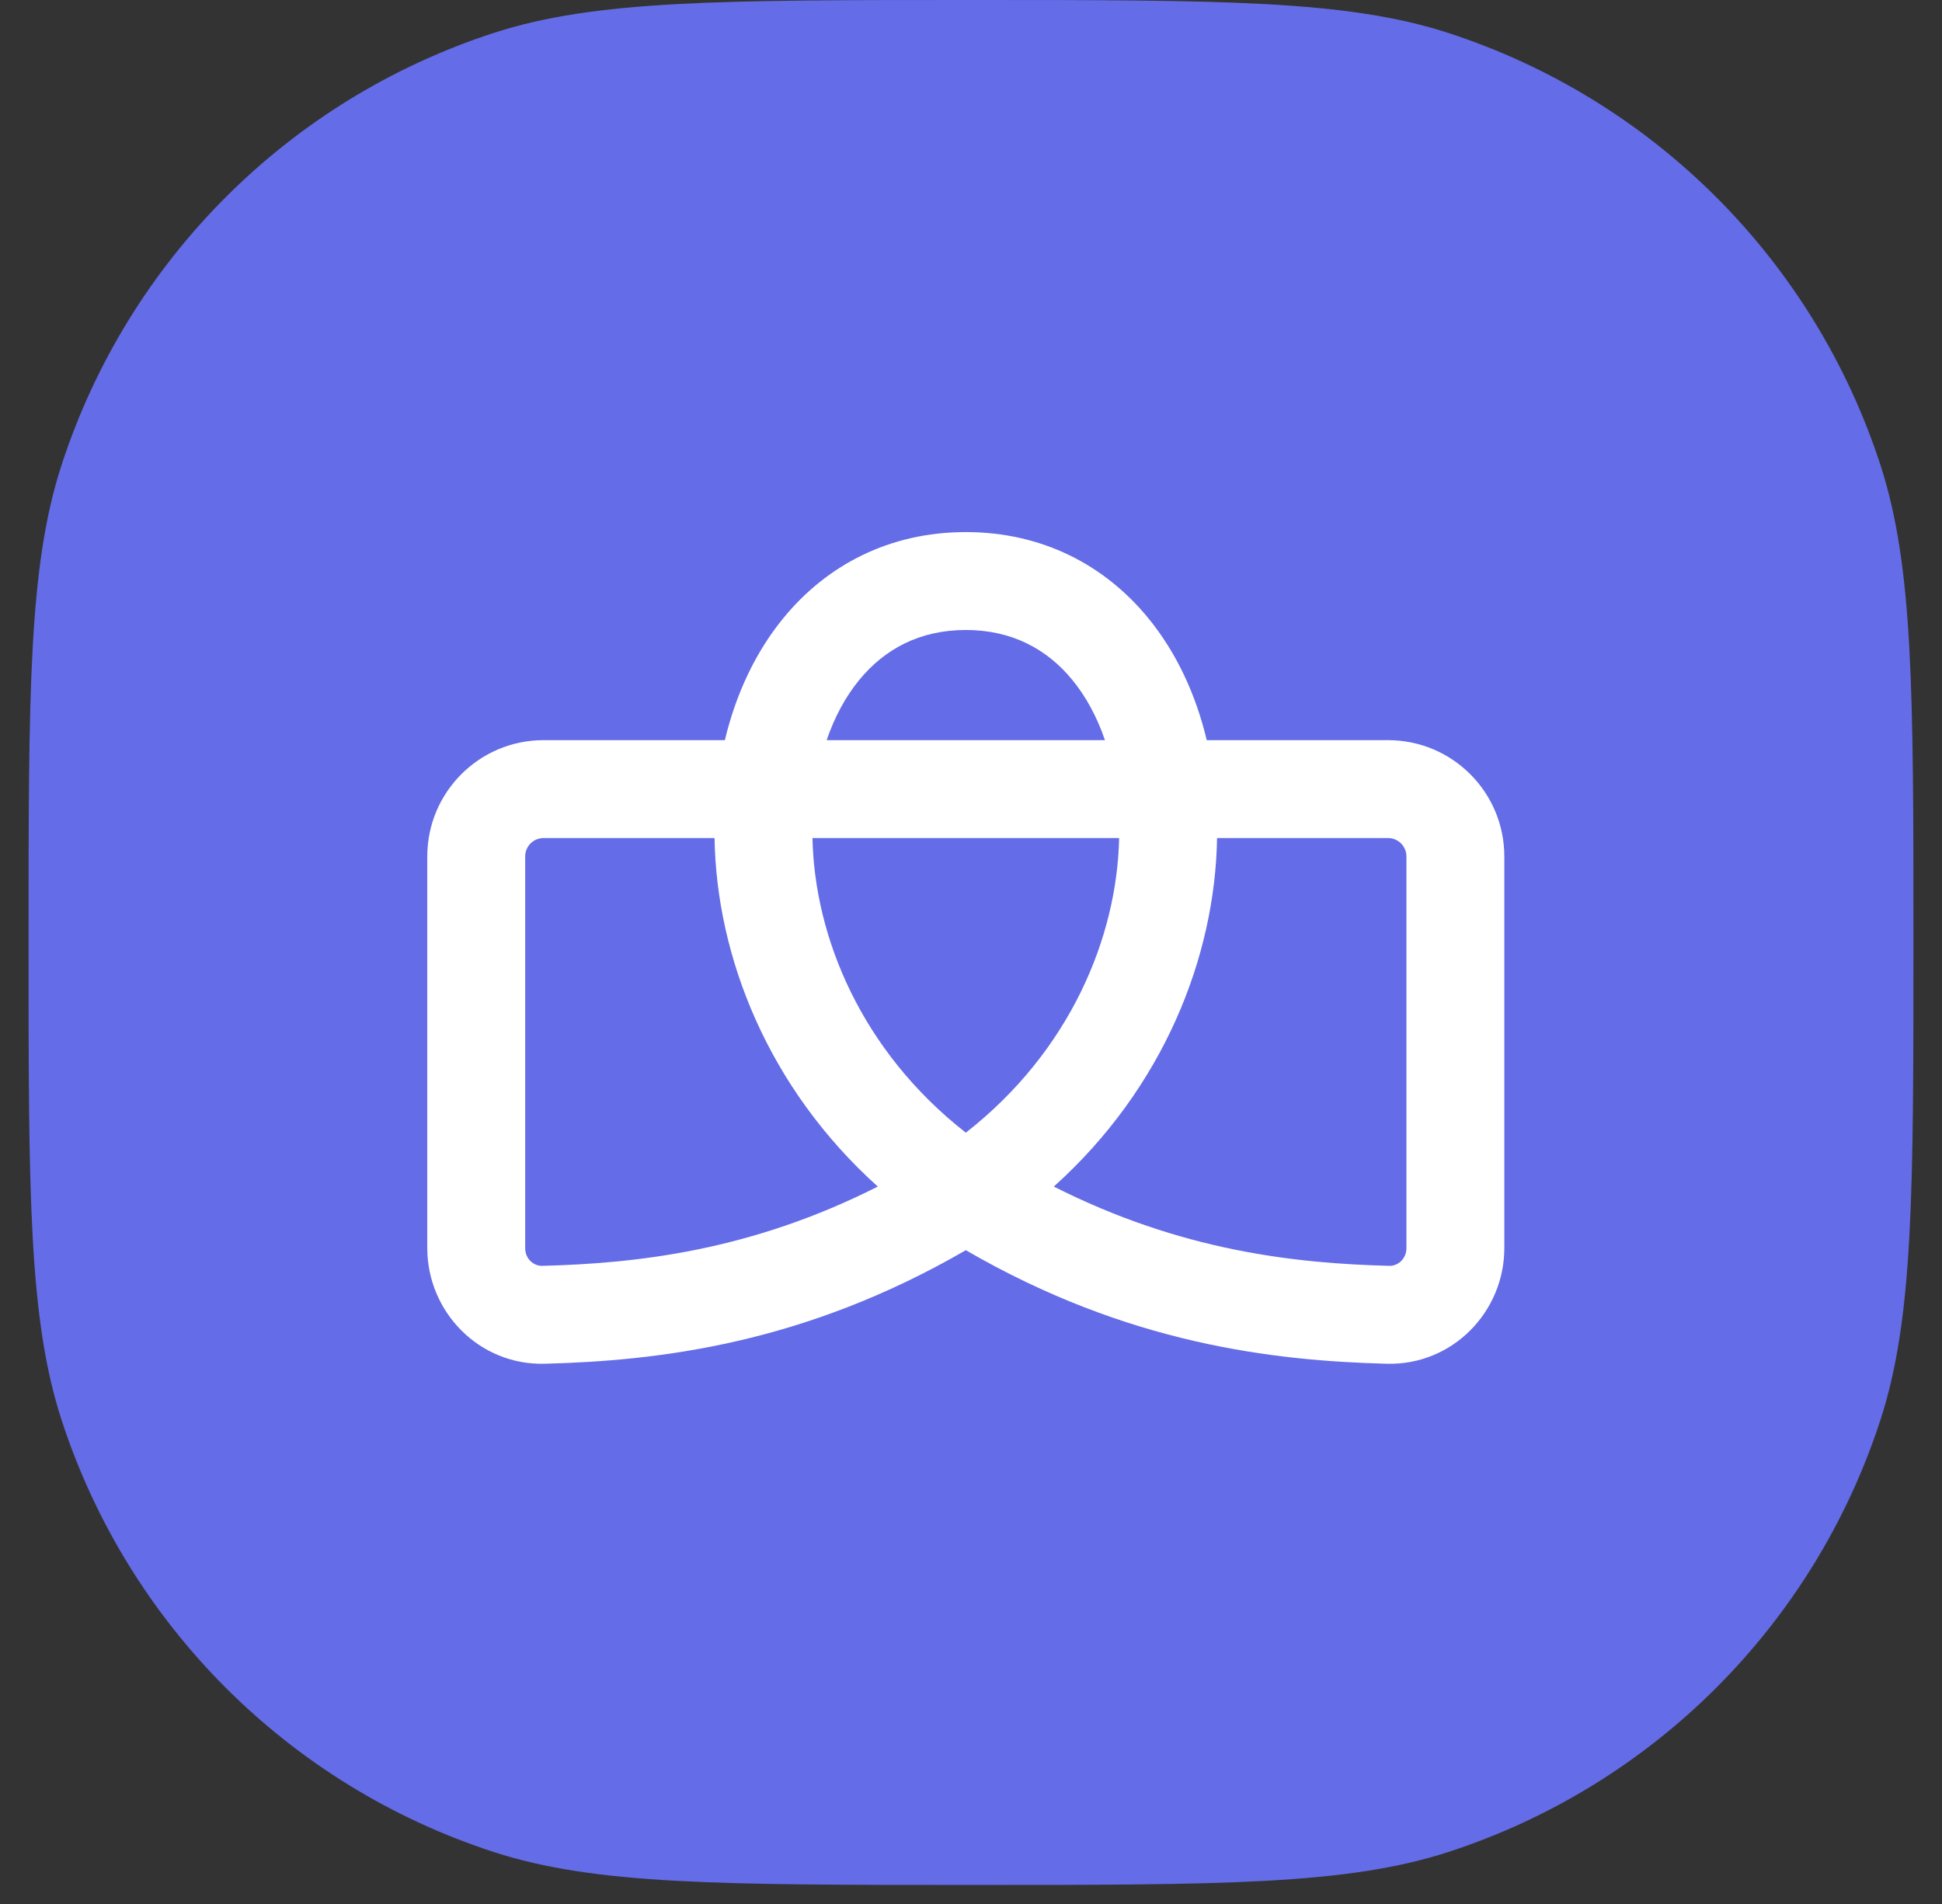
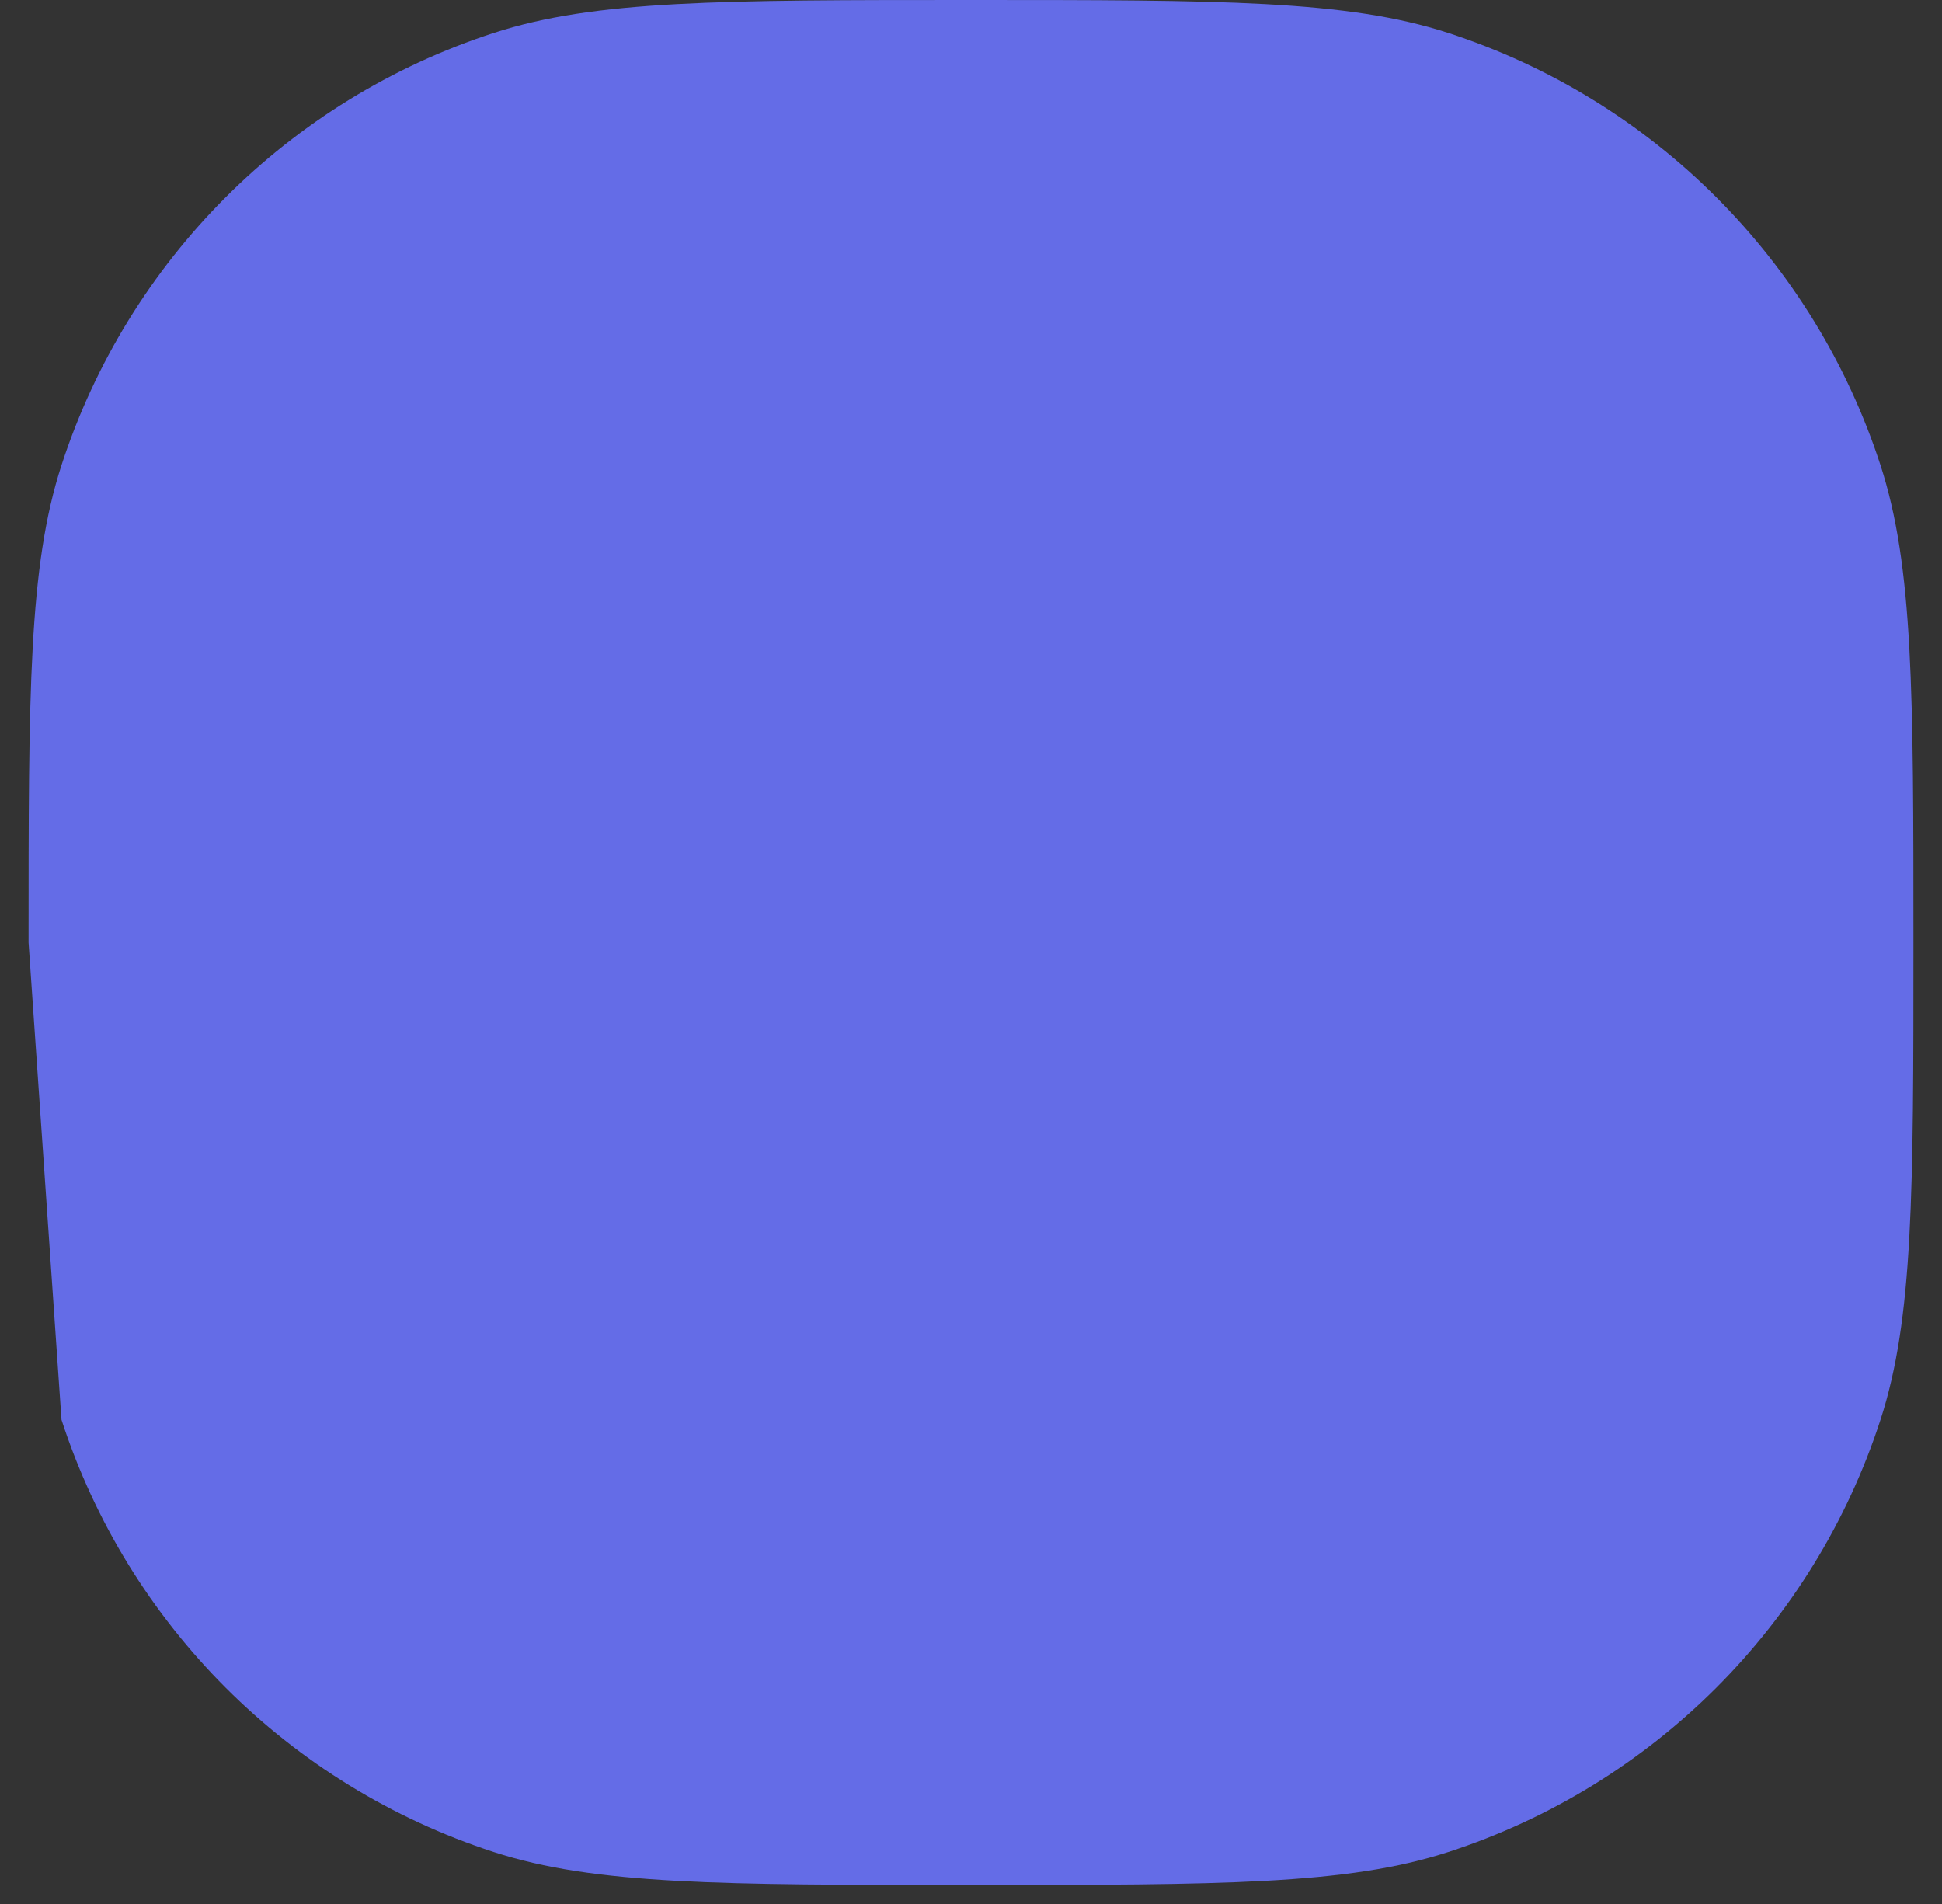
<svg xmlns="http://www.w3.org/2000/svg" width="51" height="50" viewBox="0 0 51 50" fill="none">
  <rect x="0" y="0" width="51" height="50" fill="#333333" stroke="none" />
-   <path d="M0.75 24.75C0.75 18.169 0.75 14.879 1.615 12.216C3.364 6.834 7.584 2.614 12.966 0.865C15.629 0 18.919 0 25.5 0C32.081 0 35.371 0 38.034 0.865C43.416 2.614 47.636 6.834 49.385 12.216C50.25 14.879 50.25 18.169 50.25 24.75C50.25 31.331 50.25 34.621 49.385 37.284C47.636 42.666 43.416 46.886 38.034 48.635C35.371 49.5 32.081 49.5 25.5 49.5C18.919 49.5 15.629 49.5 12.966 48.635C7.584 46.886 3.364 42.666 1.615 37.284C0.75 34.621 0.75 31.331 0.75 24.75Z" fill="#646CE7" />
-   <path fill-rule="evenodd" clip-rule="evenodd" d="M25.364 29.745C28.105 27.601 29.336 24.612 29.39 22.008H21.337C21.391 24.612 22.623 27.601 25.364 29.745ZM18.765 22.008C18.816 25.124 20.168 28.566 23.052 31.16C19.716 32.848 16.725 33.178 14.24 33.242C14.016 33.248 13.792 33.059 13.792 32.776V22.491C13.792 22.224 14.008 22.008 14.274 22.008H18.765ZM19.036 19.437C19.321 18.241 19.831 17.137 20.572 16.232C21.708 14.844 23.352 13.973 25.364 13.973C27.375 13.973 29.019 14.844 30.155 16.232C30.896 17.137 31.406 18.241 31.691 19.437H36.453C38.139 19.437 39.506 20.804 39.506 22.491V32.776C39.506 34.446 38.148 35.858 36.42 35.813C33.438 35.735 29.616 35.296 25.364 32.831C21.111 35.296 17.289 35.735 14.307 35.813C12.579 35.858 11.221 34.446 11.221 32.776V22.491C11.221 20.804 12.588 19.437 14.274 19.437H19.036ZM21.709 19.437C21.919 18.824 22.209 18.291 22.562 17.86C23.234 17.039 24.161 16.544 25.364 16.544C26.566 16.544 27.493 17.039 28.165 17.86C28.518 18.291 28.808 18.824 29.018 19.437H21.709ZM31.962 22.008H36.453C36.719 22.008 36.935 22.224 36.935 22.491V32.776C36.935 33.059 36.711 33.248 36.487 33.242C34.002 33.178 31.011 32.848 27.675 31.16C30.56 28.566 31.912 25.124 31.962 22.008Z" fill="white" />
+   <path d="M0.75 24.75C0.75 18.169 0.75 14.879 1.615 12.216C3.364 6.834 7.584 2.614 12.966 0.865C15.629 0 18.919 0 25.5 0C32.081 0 35.371 0 38.034 0.865C43.416 2.614 47.636 6.834 49.385 12.216C50.25 14.879 50.25 18.169 50.25 24.75C50.25 31.331 50.25 34.621 49.385 37.284C47.636 42.666 43.416 46.886 38.034 48.635C35.371 49.5 32.081 49.5 25.5 49.5C18.919 49.5 15.629 49.5 12.966 48.635C7.584 46.886 3.364 42.666 1.615 37.284Z" fill="#646CE7" />
</svg>